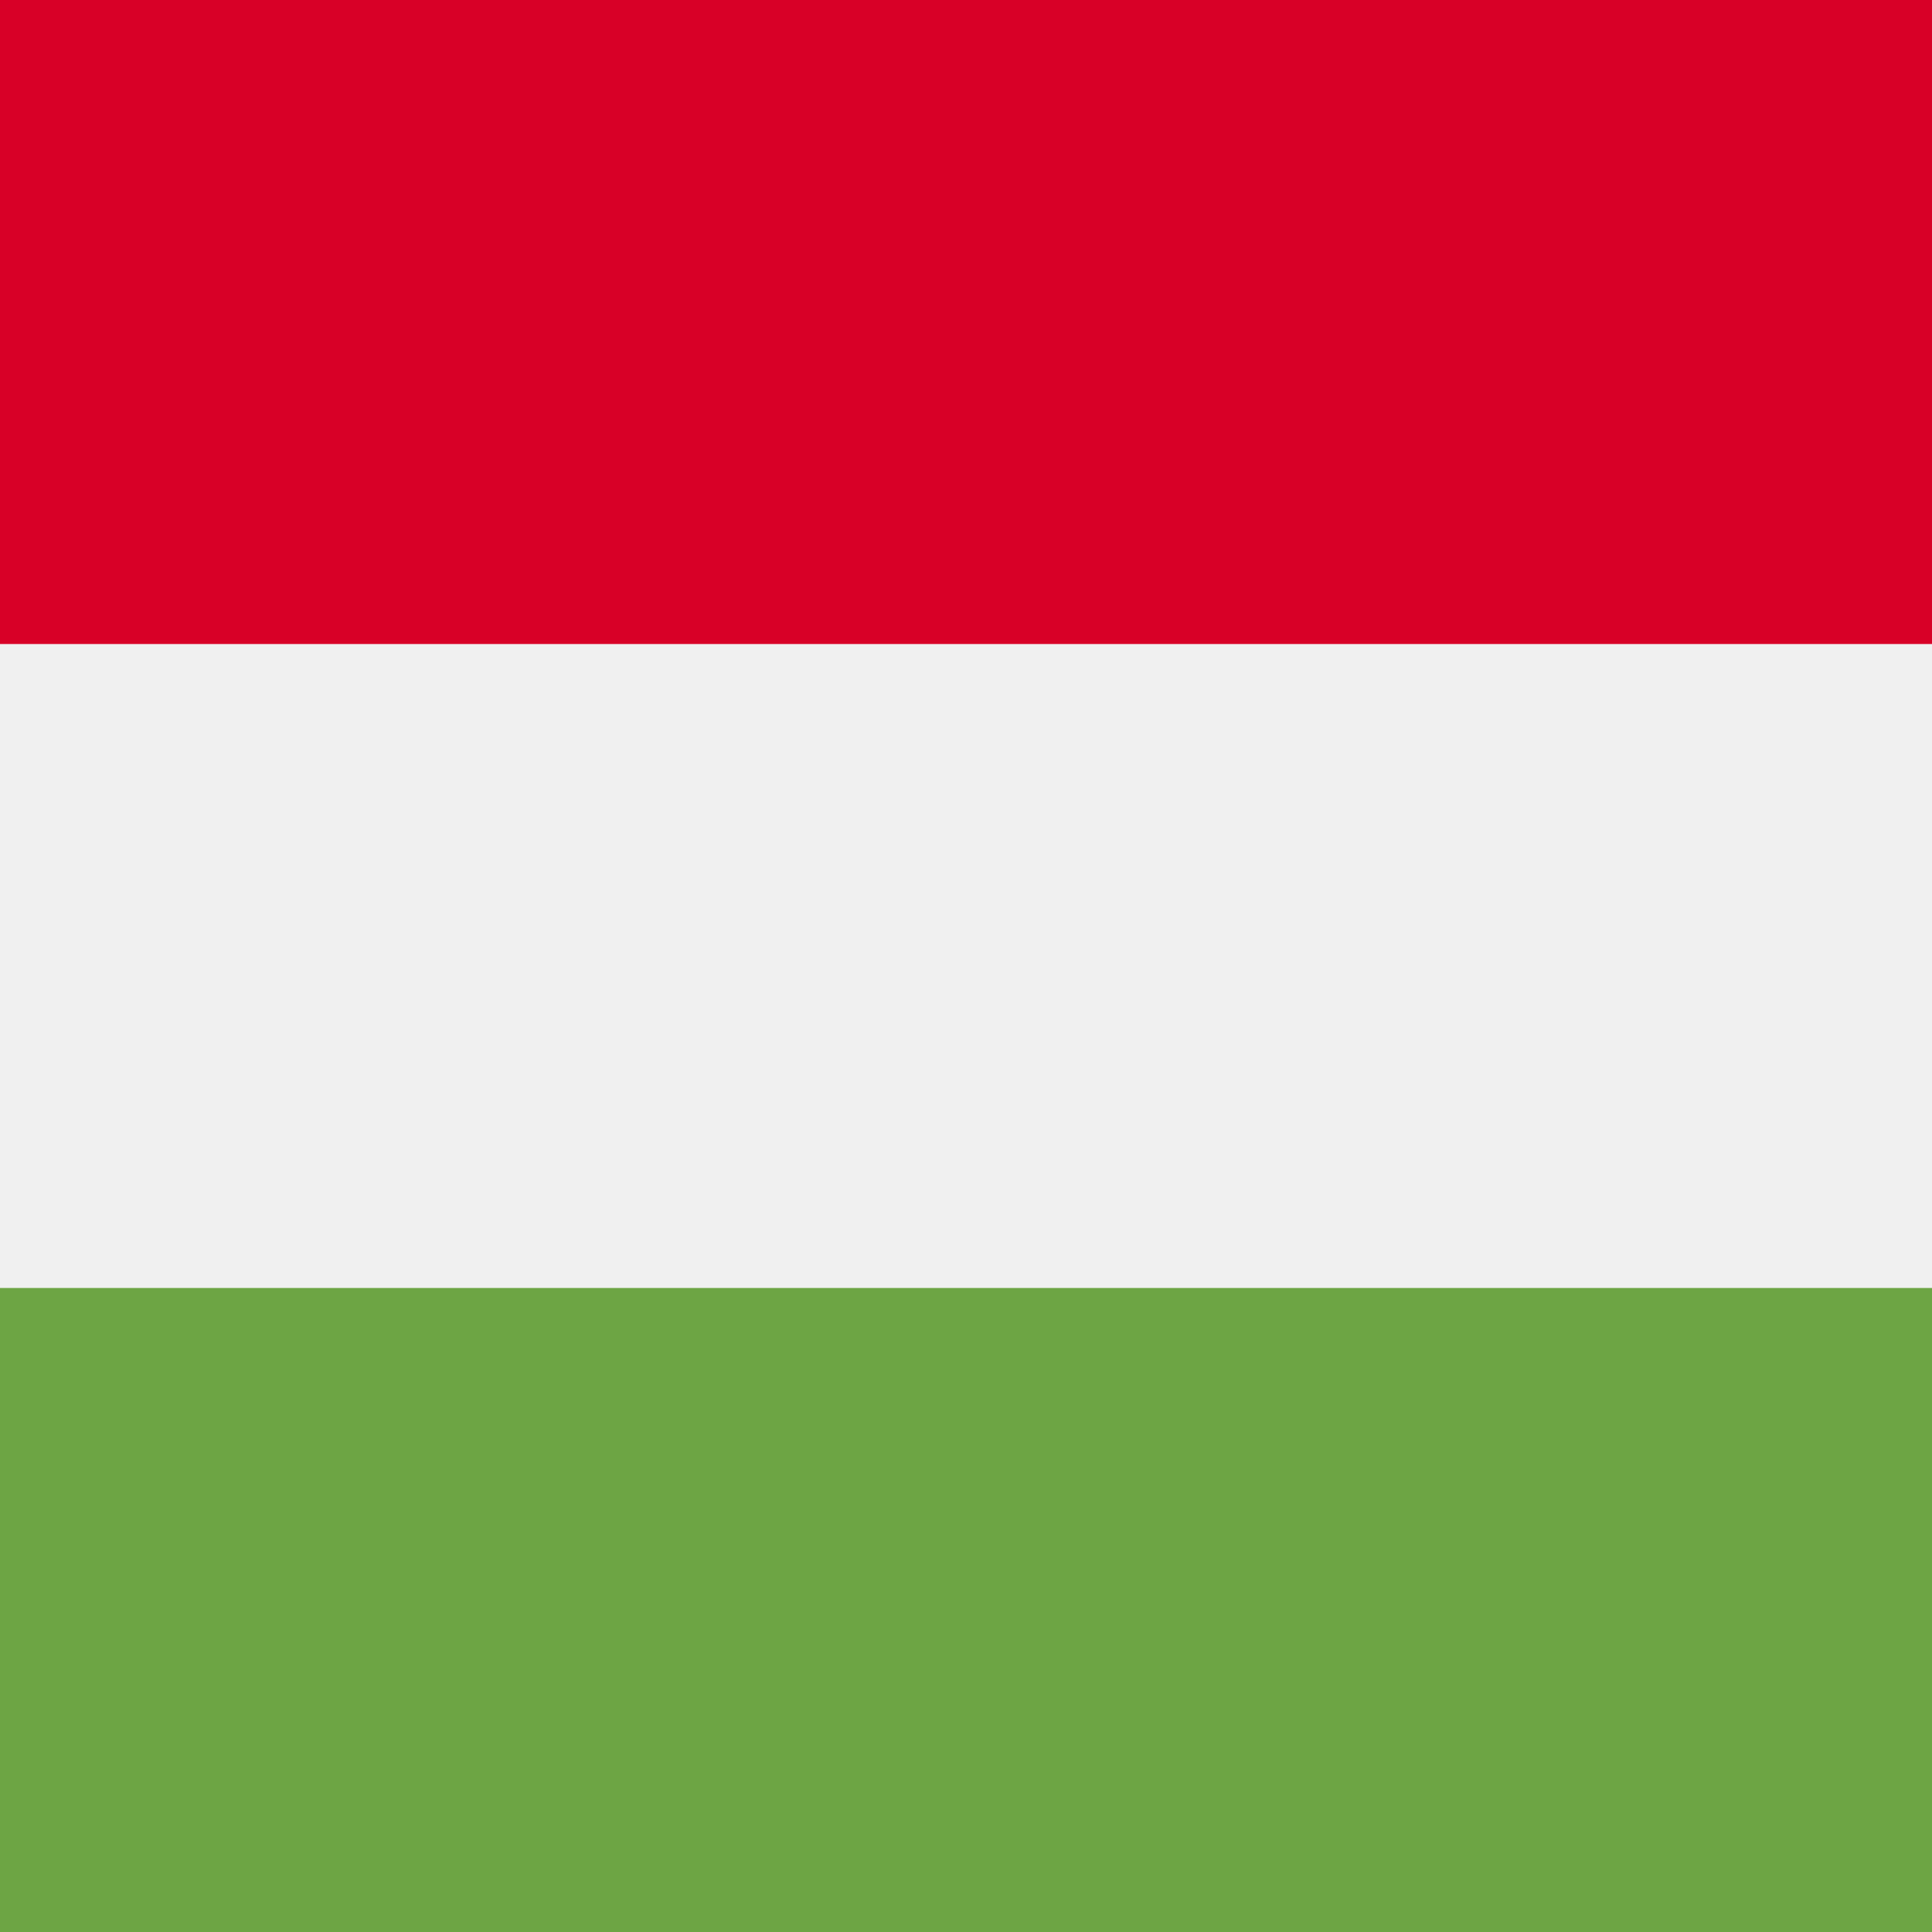
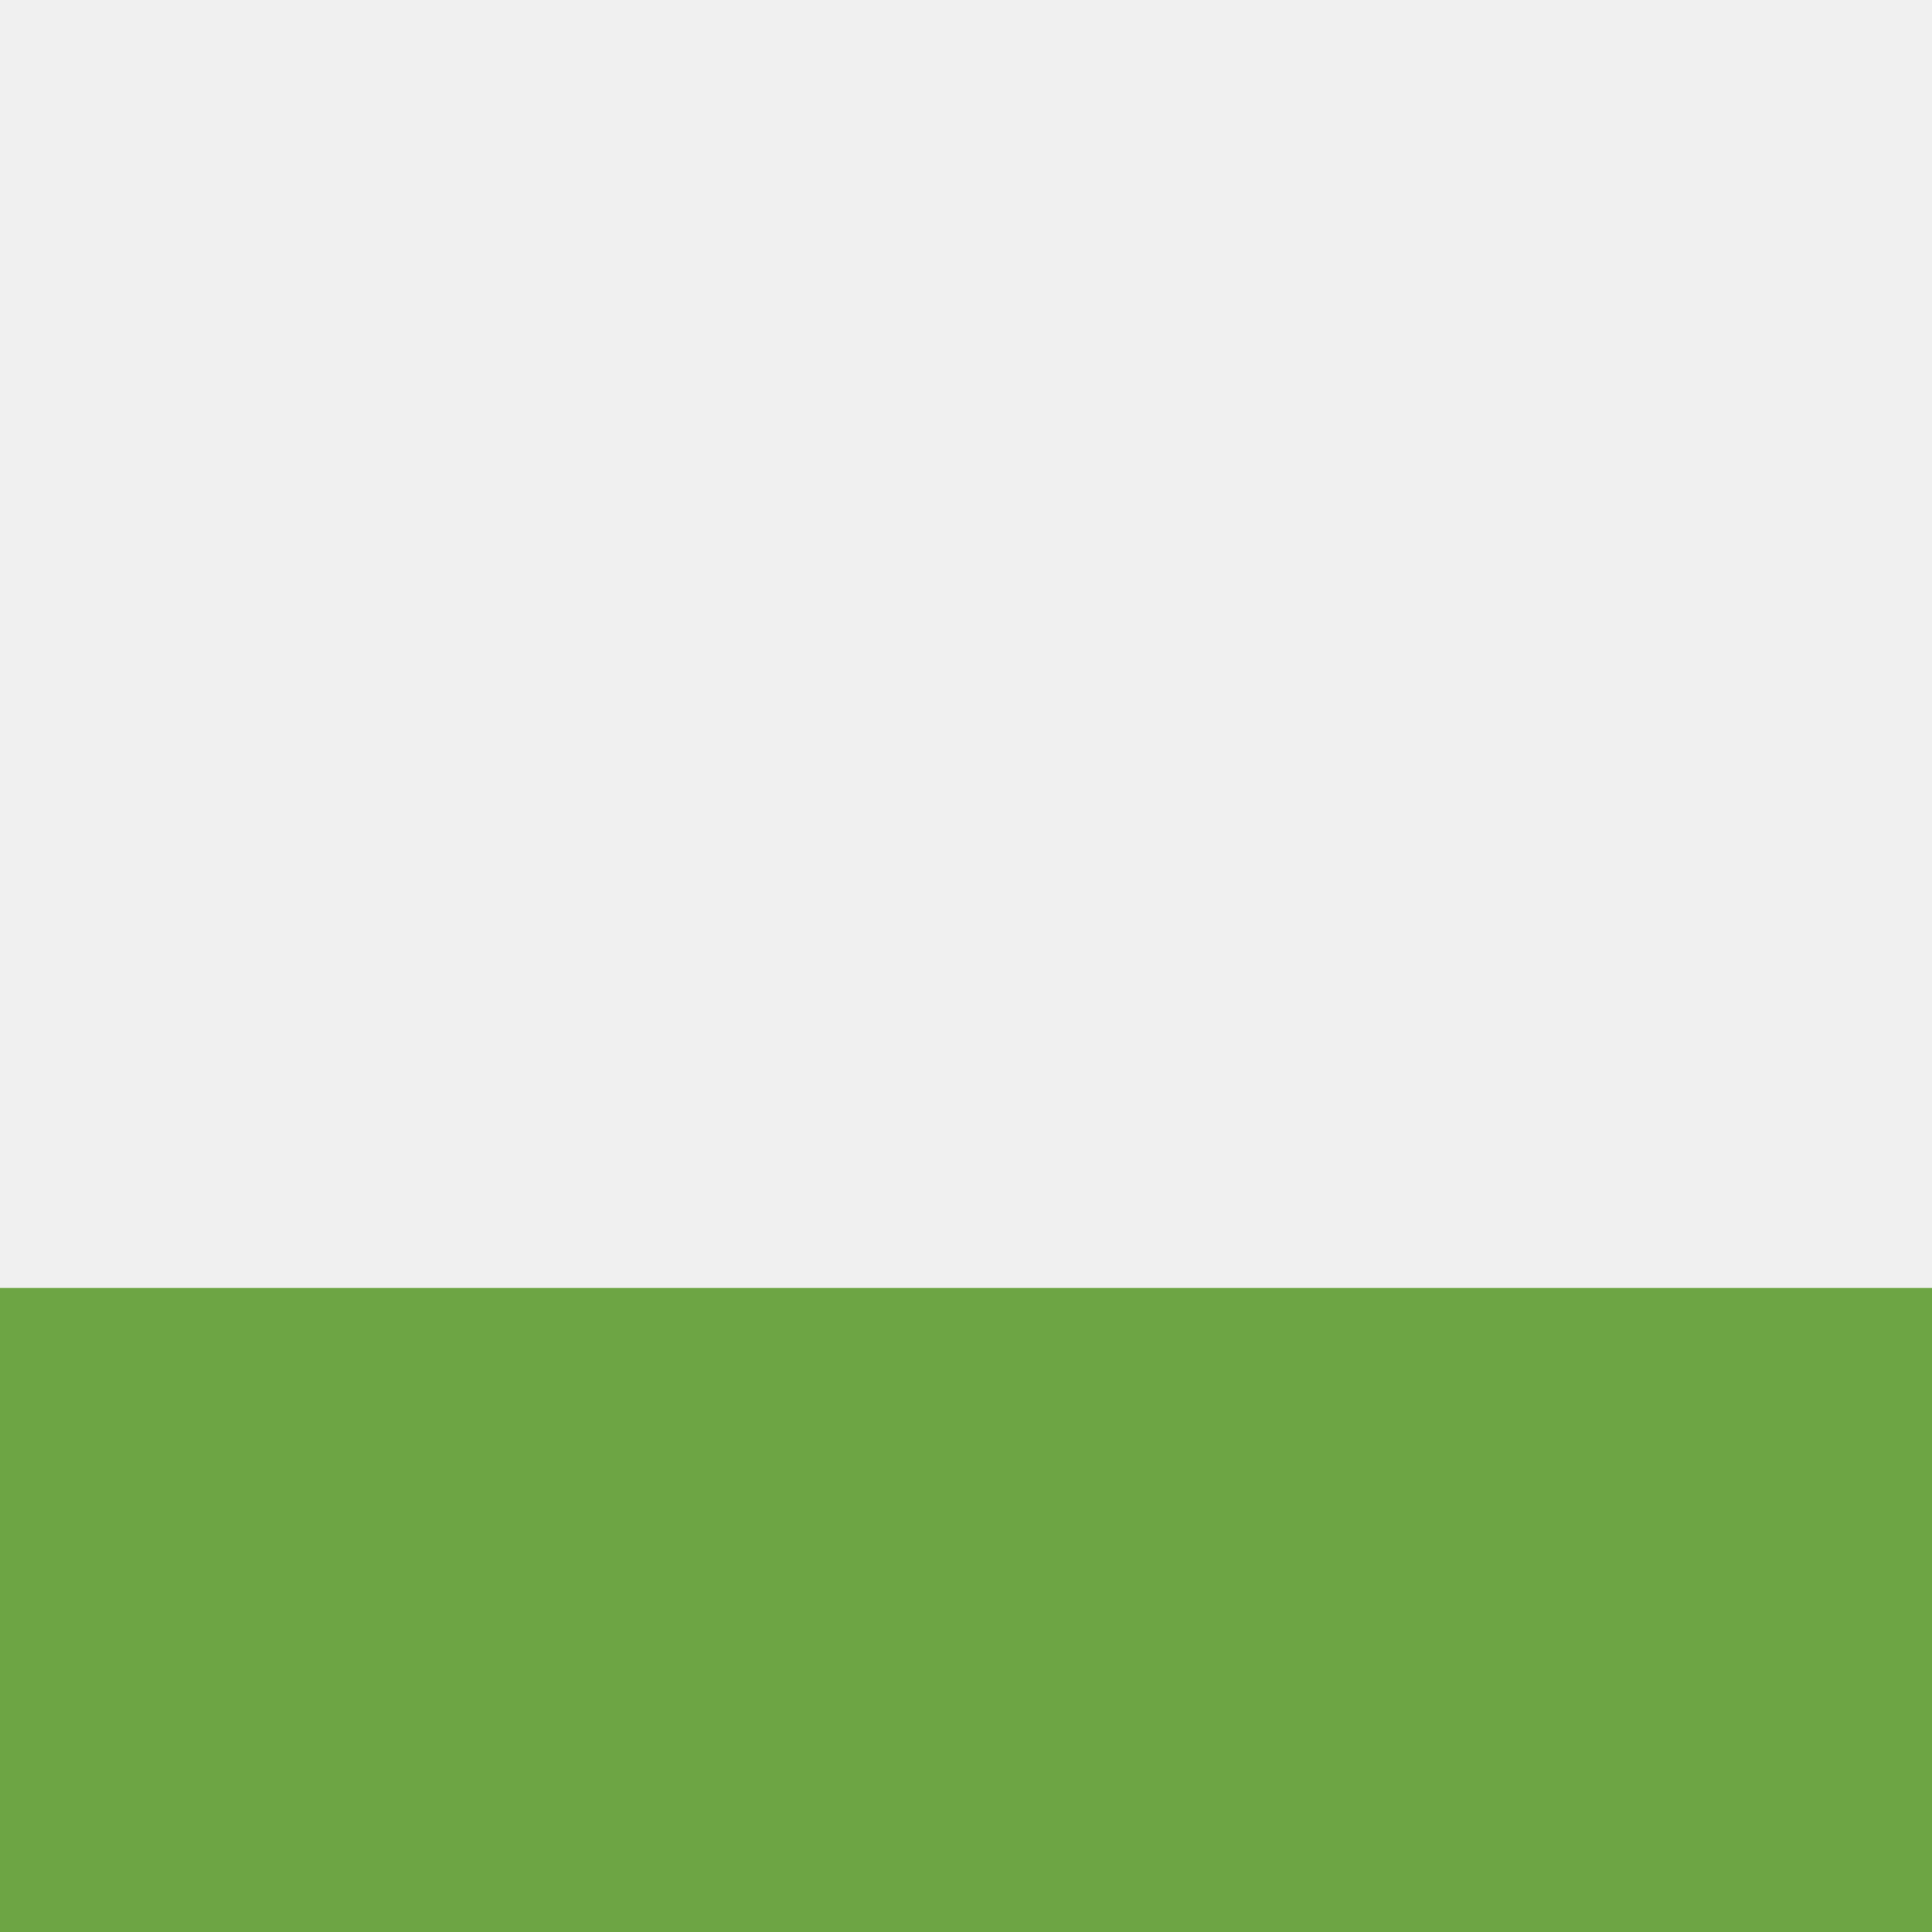
<svg xmlns="http://www.w3.org/2000/svg" width="44" height="44" viewBox="0 0 44 44" fill="none">
  <rect x="0" y="0" width="44" height="44" fill="#333333" stroke="none" />
  <g clip-path="url(#clip0_147_866)">
    <path d="M66 0H0V43.999H66V0Z" fill="#F0F0F0" />
-     <path d="M66 0H0V14.667H66V0Z" fill="#D80027" />
-     <path d="M66 29.333H0V44H66V29.333Z" fill="#6DA544" />
+     <path d="M66 29.333H0V44H66V29.333" fill="#6DA544" />
  </g>
  <defs>
    <clipPath id="clip0_147_866">
      <rect width="44" height="44" fill="white" />
    </clipPath>
  </defs>
</svg>